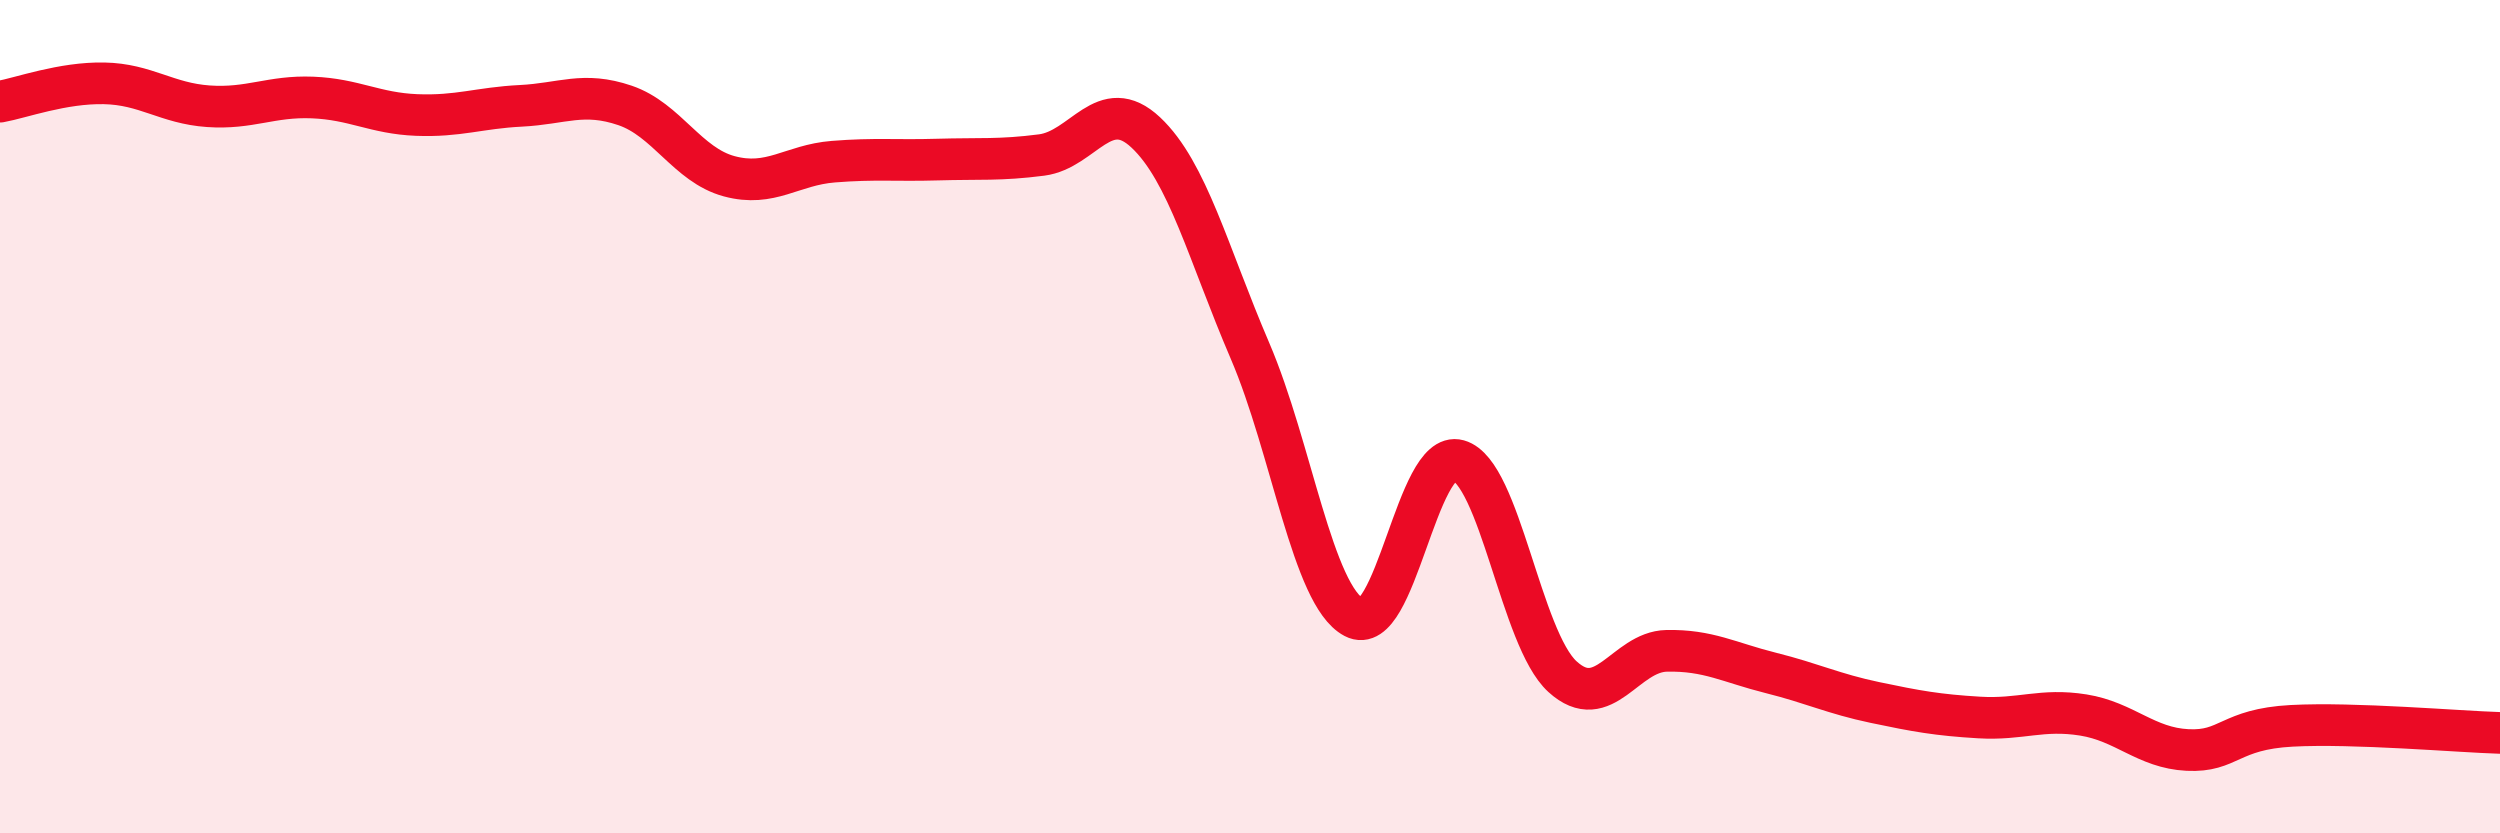
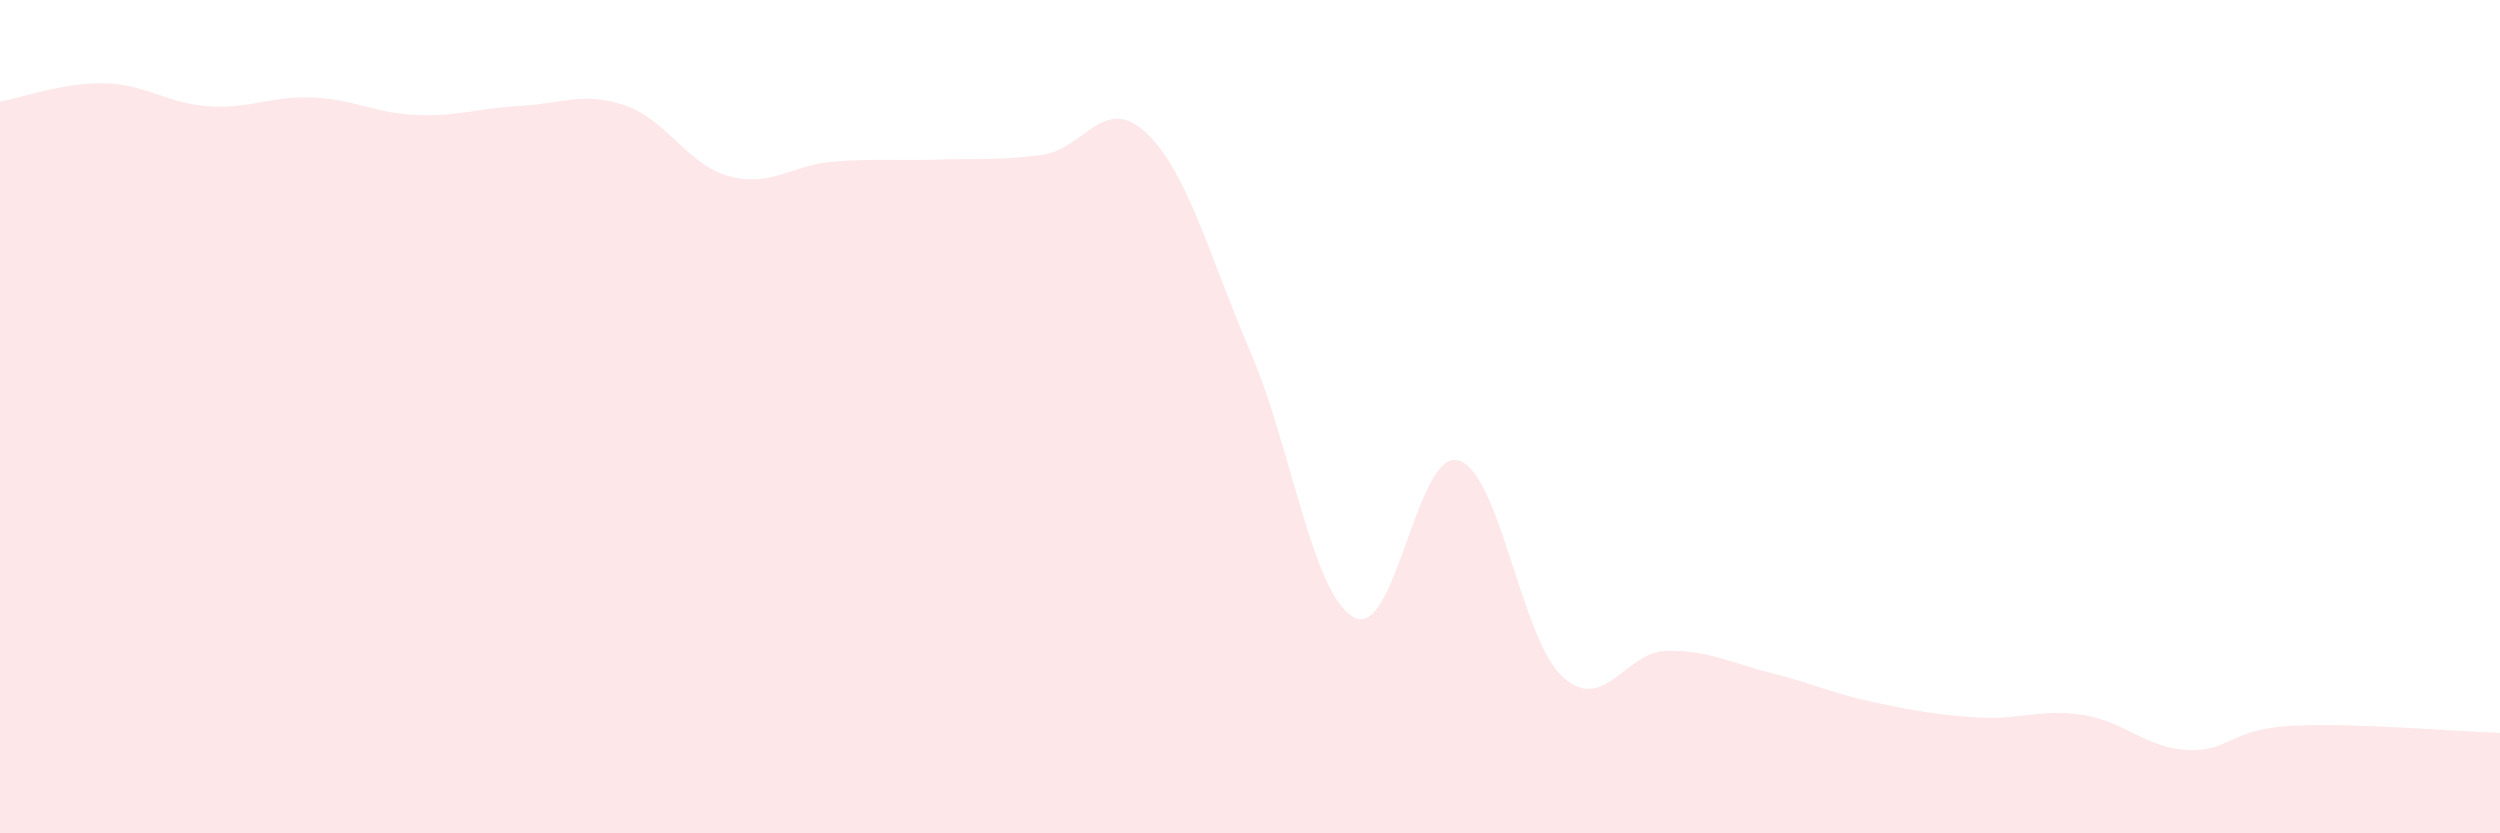
<svg xmlns="http://www.w3.org/2000/svg" width="60" height="20" viewBox="0 0 60 20">
  <path d="M 0,2.44 C 0.5,2.35 1.5,1.98 2.5,2 C 3.5,2.02 4,2.48 5,2.55 C 6,2.62 6.5,2.3 7.5,2.34 C 8.5,2.38 9,2.72 10,2.76 C 11,2.8 11.5,2.59 12.5,2.54 C 13.5,2.49 14,2.19 15,2.53 C 16,2.87 16.5,3.96 17.5,4.23 C 18.5,4.5 19,3.96 20,3.88 C 21,3.8 21.5,3.86 22.5,3.83 C 23.5,3.8 24,3.85 25,3.72 C 26,3.59 26.5,2.24 27.5,3.18 C 28.5,4.12 29,6.09 30,8.42 C 31,10.75 31.5,14.29 32.5,14.82 C 33.5,15.35 34,10.77 35,11.05 C 36,11.33 36.5,15.33 37.5,16.24 C 38.5,17.15 39,15.64 40,15.62 C 41,15.6 41.5,15.9 42.5,16.15 C 43.5,16.4 44,16.65 45,16.86 C 46,17.07 46.5,17.16 47.5,17.22 C 48.5,17.28 49,17 50,17.16 C 51,17.32 51.5,17.95 52.5,18 C 53.5,18.05 53.5,17.5 55,17.42 C 56.5,17.34 59,17.56 60,17.59L60 20L0 20Z" fill="#EB0A25" opacity="0.1" stroke-linecap="round" stroke-linejoin="round" />
-   <path d="M 0,2.44 C 0.5,2.35 1.5,1.98 2.5,2 C 3.5,2.02 4,2.48 5,2.55 C 6,2.62 6.5,2.3 7.5,2.34 C 8.5,2.38 9,2.72 10,2.76 C 11,2.8 11.5,2.59 12.5,2.54 C 13.5,2.49 14,2.19 15,2.53 C 16,2.87 16.5,3.96 17.5,4.23 C 18.5,4.5 19,3.96 20,3.88 C 21,3.8 21.5,3.86 22.5,3.83 C 23.5,3.8 24,3.85 25,3.72 C 26,3.59 26.5,2.24 27.5,3.18 C 28.5,4.12 29,6.09 30,8.42 C 31,10.75 31.5,14.29 32.5,14.82 C 33.5,15.35 34,10.77 35,11.05 C 36,11.33 36.5,15.33 37.5,16.24 C 38.5,17.15 39,15.64 40,15.62 C 41,15.6 41.5,15.9 42.5,16.15 C 43.5,16.4 44,16.65 45,16.86 C 46,17.07 46.5,17.16 47.5,17.22 C 48.5,17.28 49,17 50,17.16 C 51,17.32 51.5,17.95 52.5,18 C 53.5,18.05 53.5,17.5 55,17.42 C 56.5,17.34 59,17.56 60,17.59" stroke="#EB0A25" stroke-width="1" fill="none" stroke-linecap="round" stroke-linejoin="round" />
</svg>